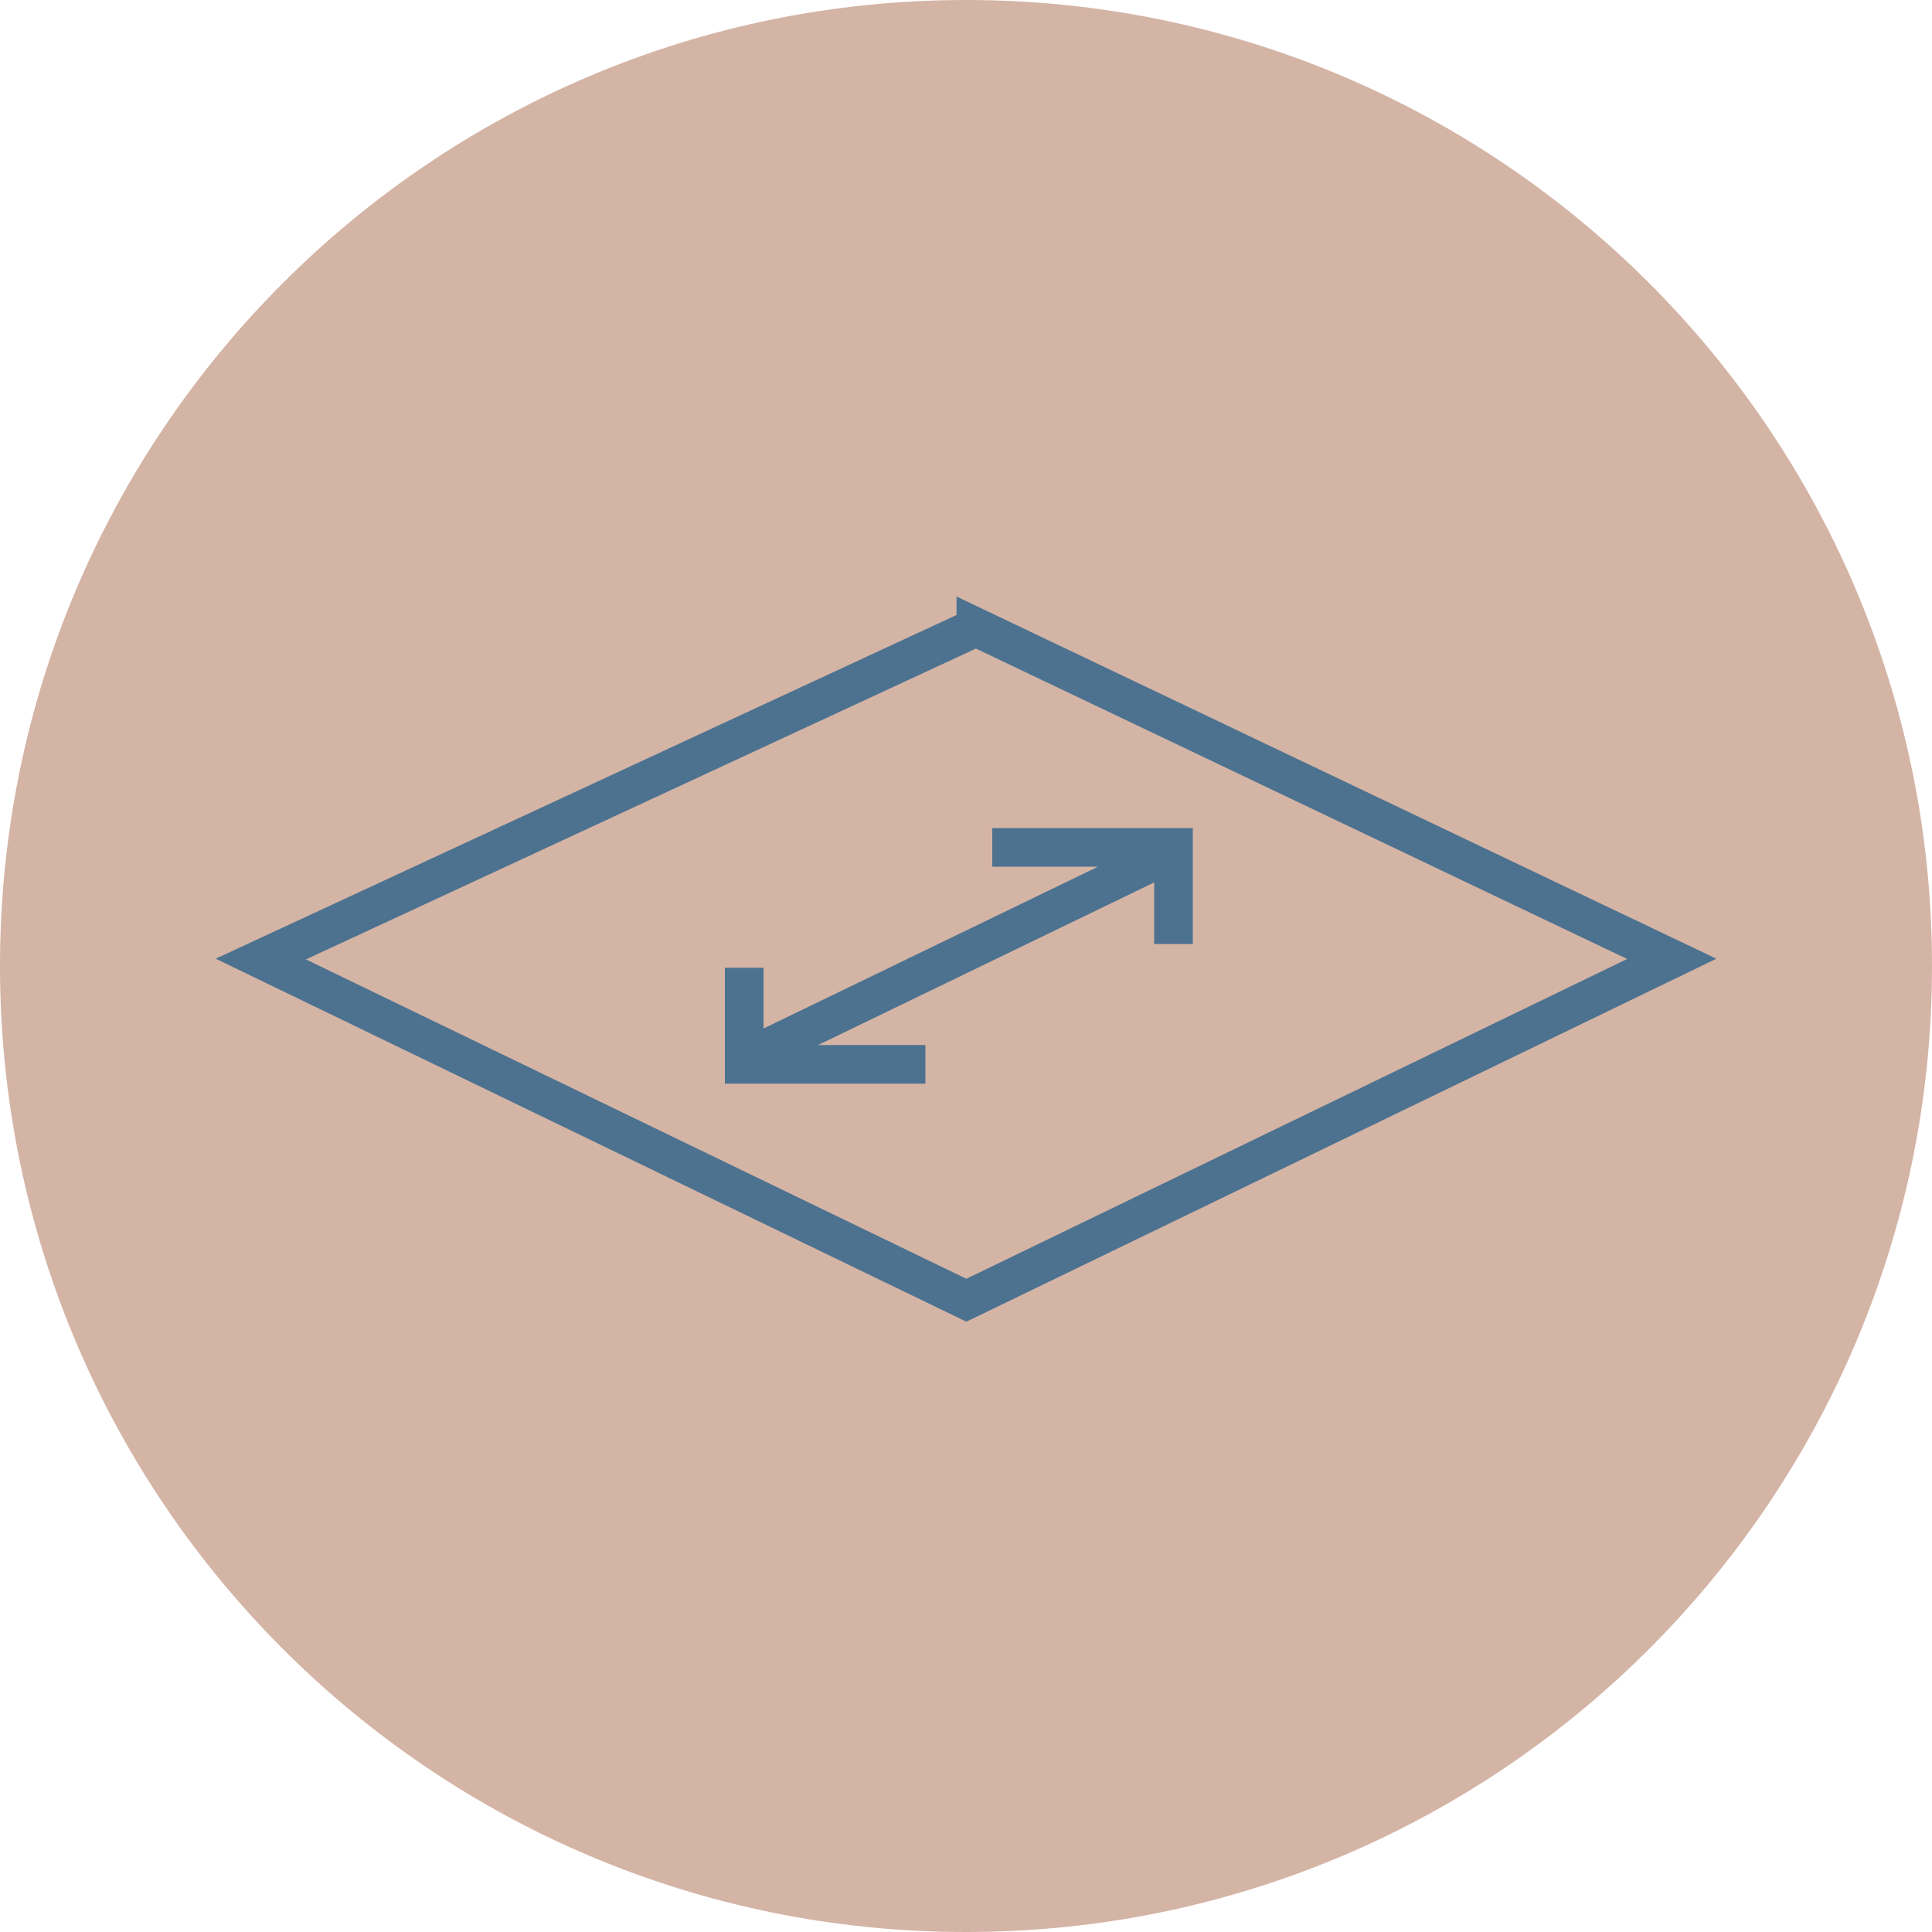
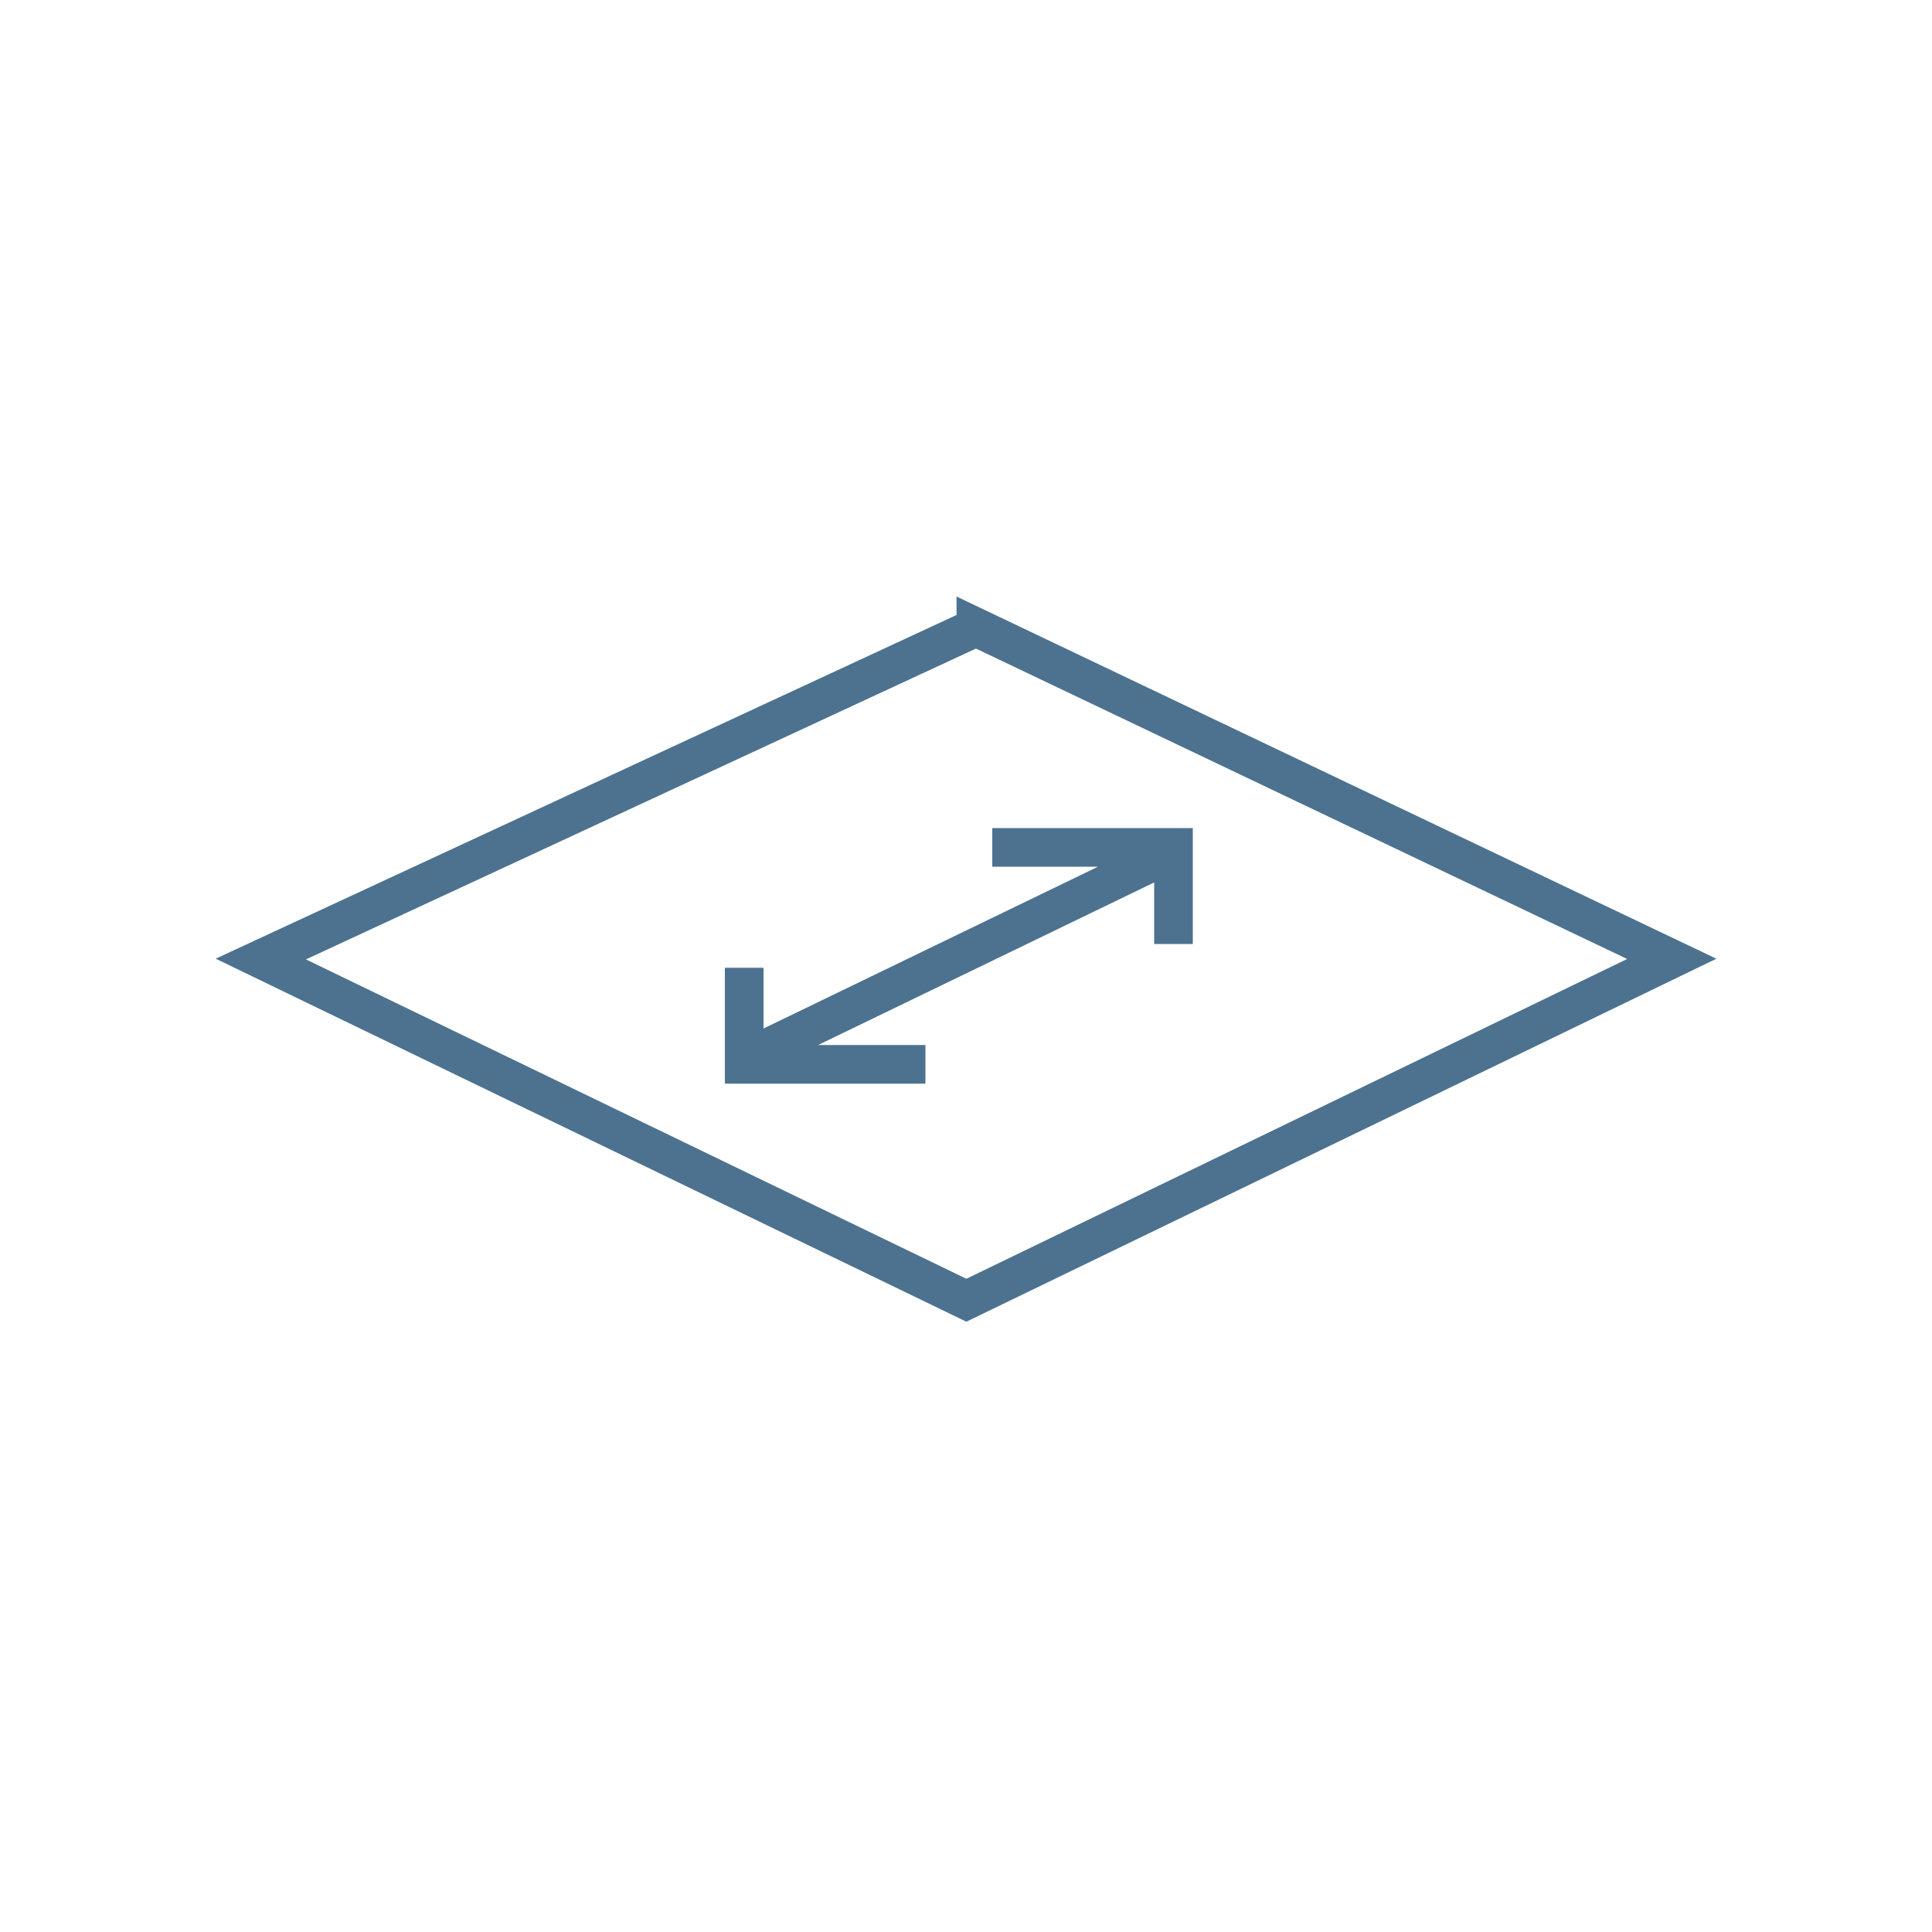
<svg xmlns="http://www.w3.org/2000/svg" width="100" height="100" viewBox="0 0 100 100" fill="none">
-   <path d="M50 0C22.39 0 0 22.39 0 50C0 77.61 22.39 100 50 100C77.61 100 100 77.61 100 50C100 22.39 77.61 0 50 0Z" fill="#D4B4A5" />
  <path d="M60.74 48.86V43.86H51.36M38.52 50.09V55.09H47.9M60.74 44.08L38.21 54.98M50.51 32.46L86.53 49.63L50.02 67.3L13.5 49.64L50.51 32.47V32.46Z" stroke="#4D7290" stroke-width="2" stroke-miterlimit="10" />
</svg>